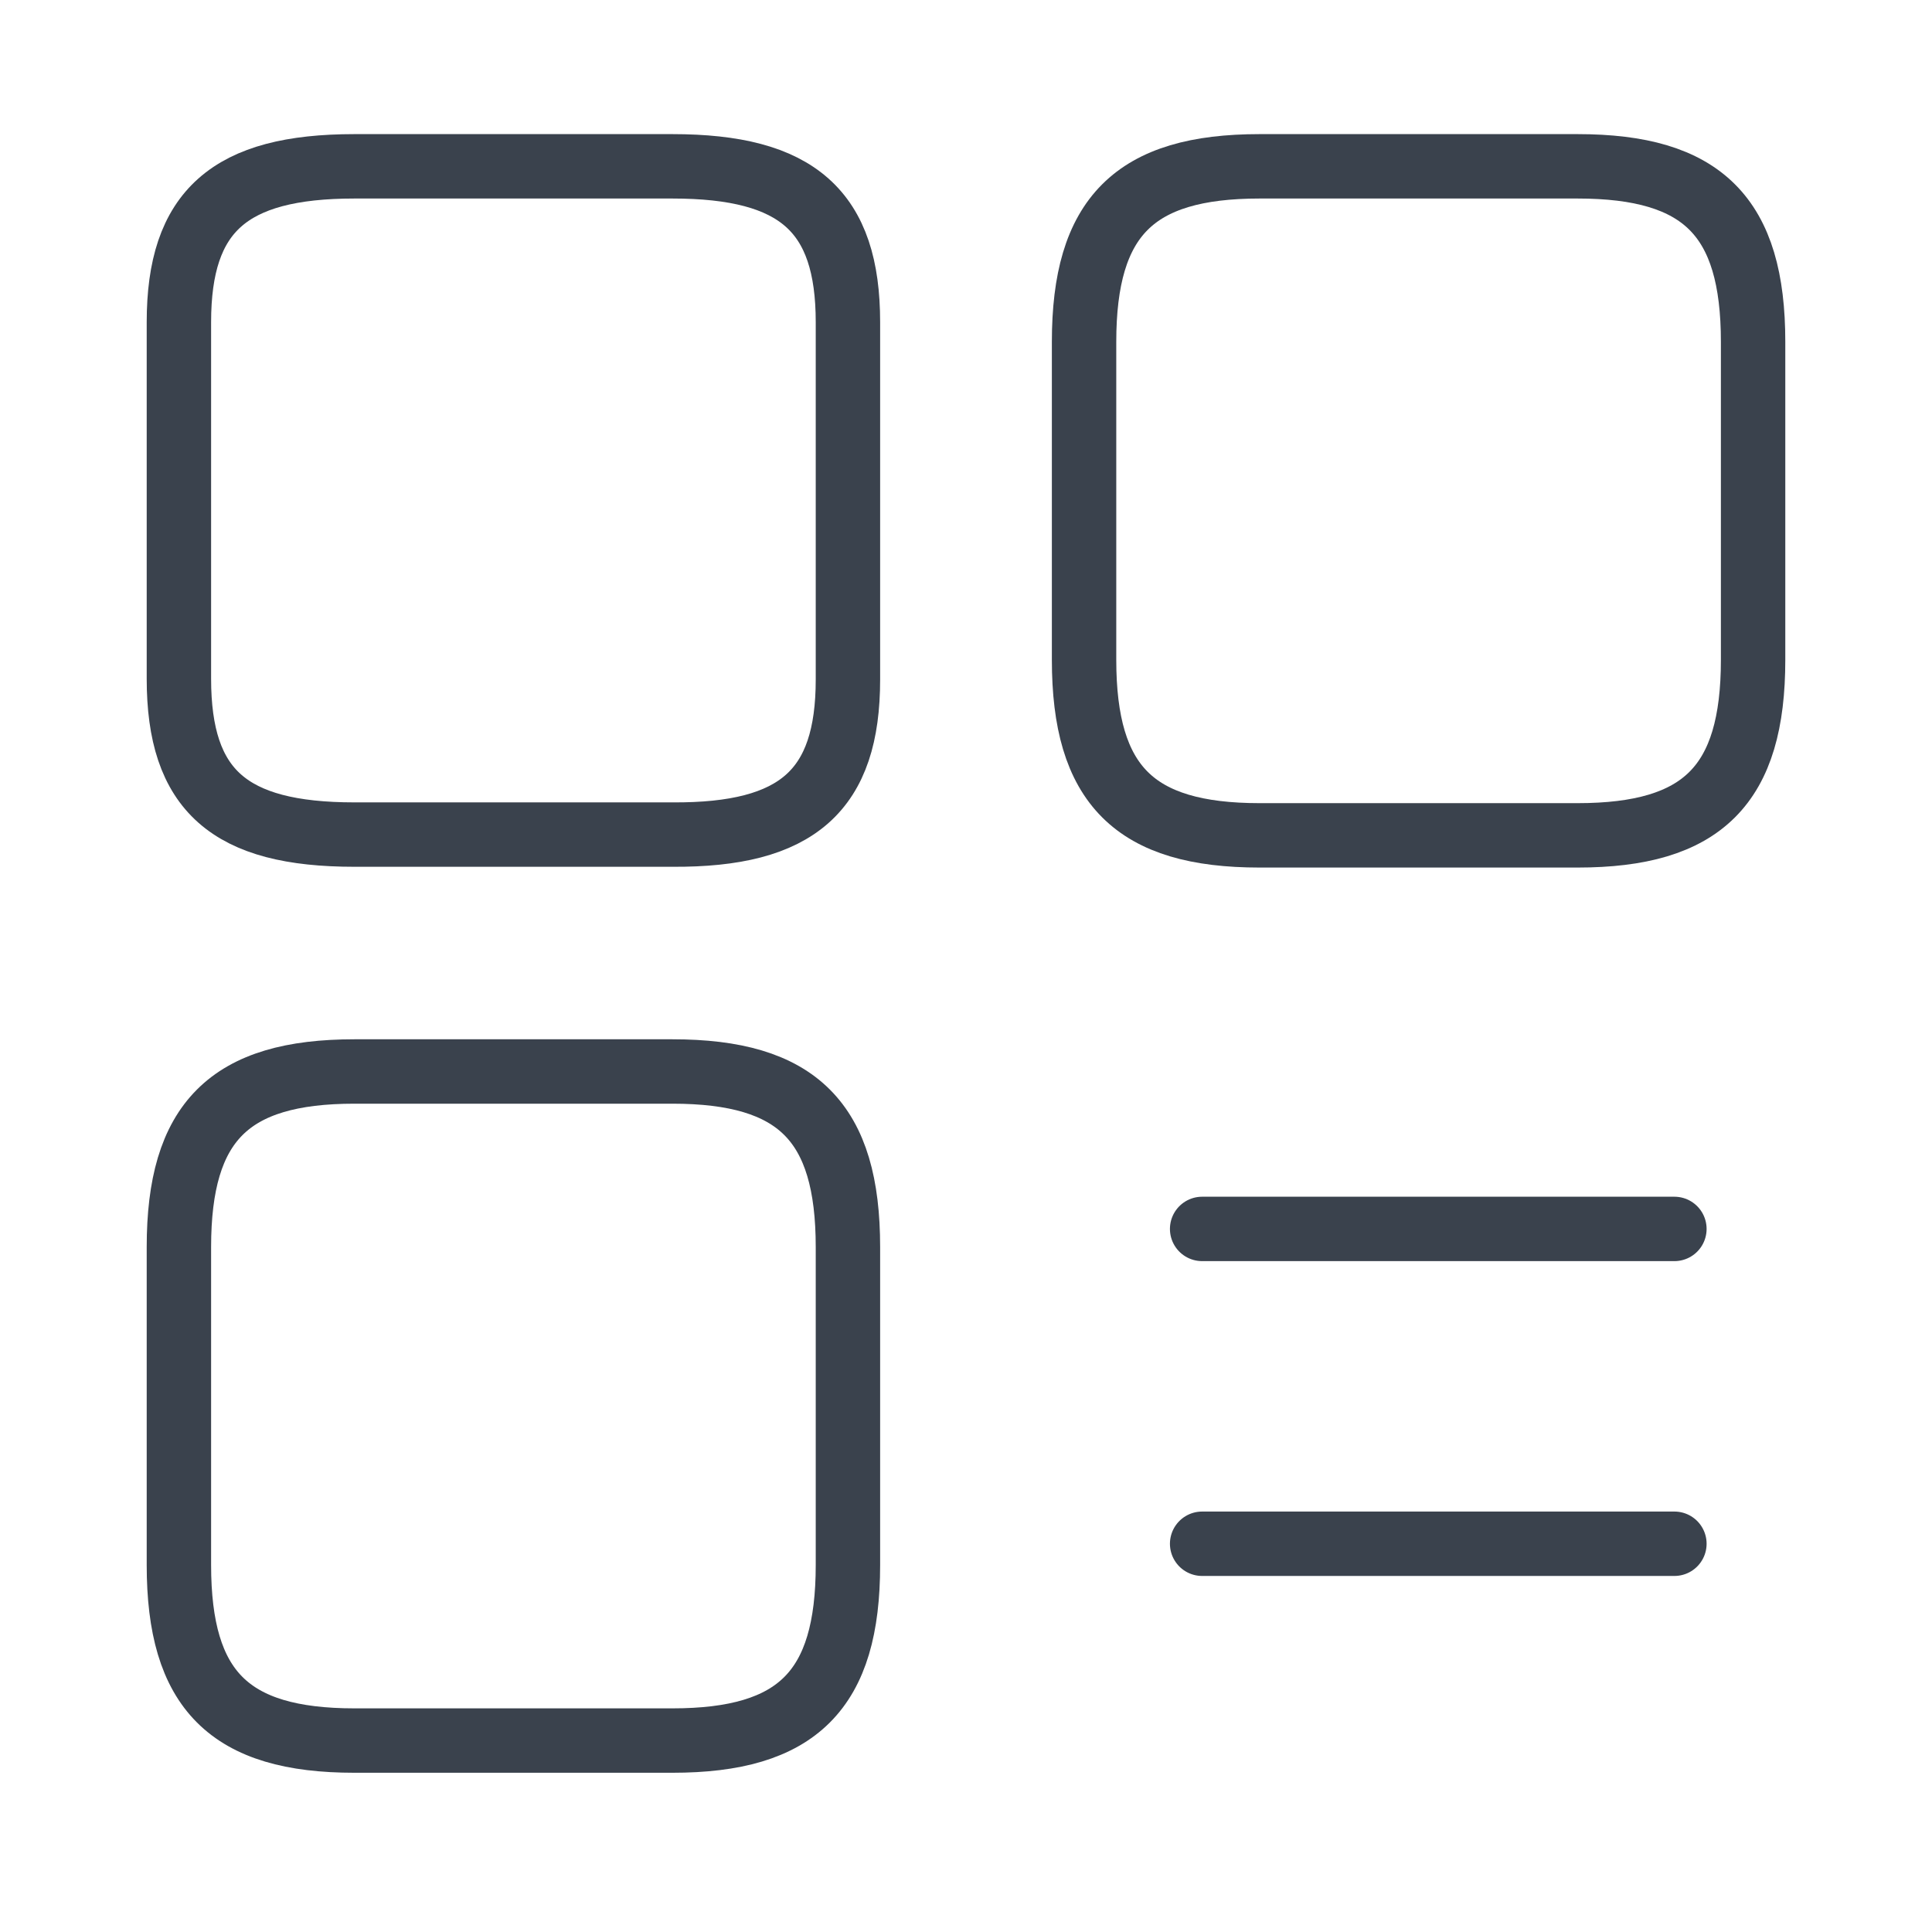
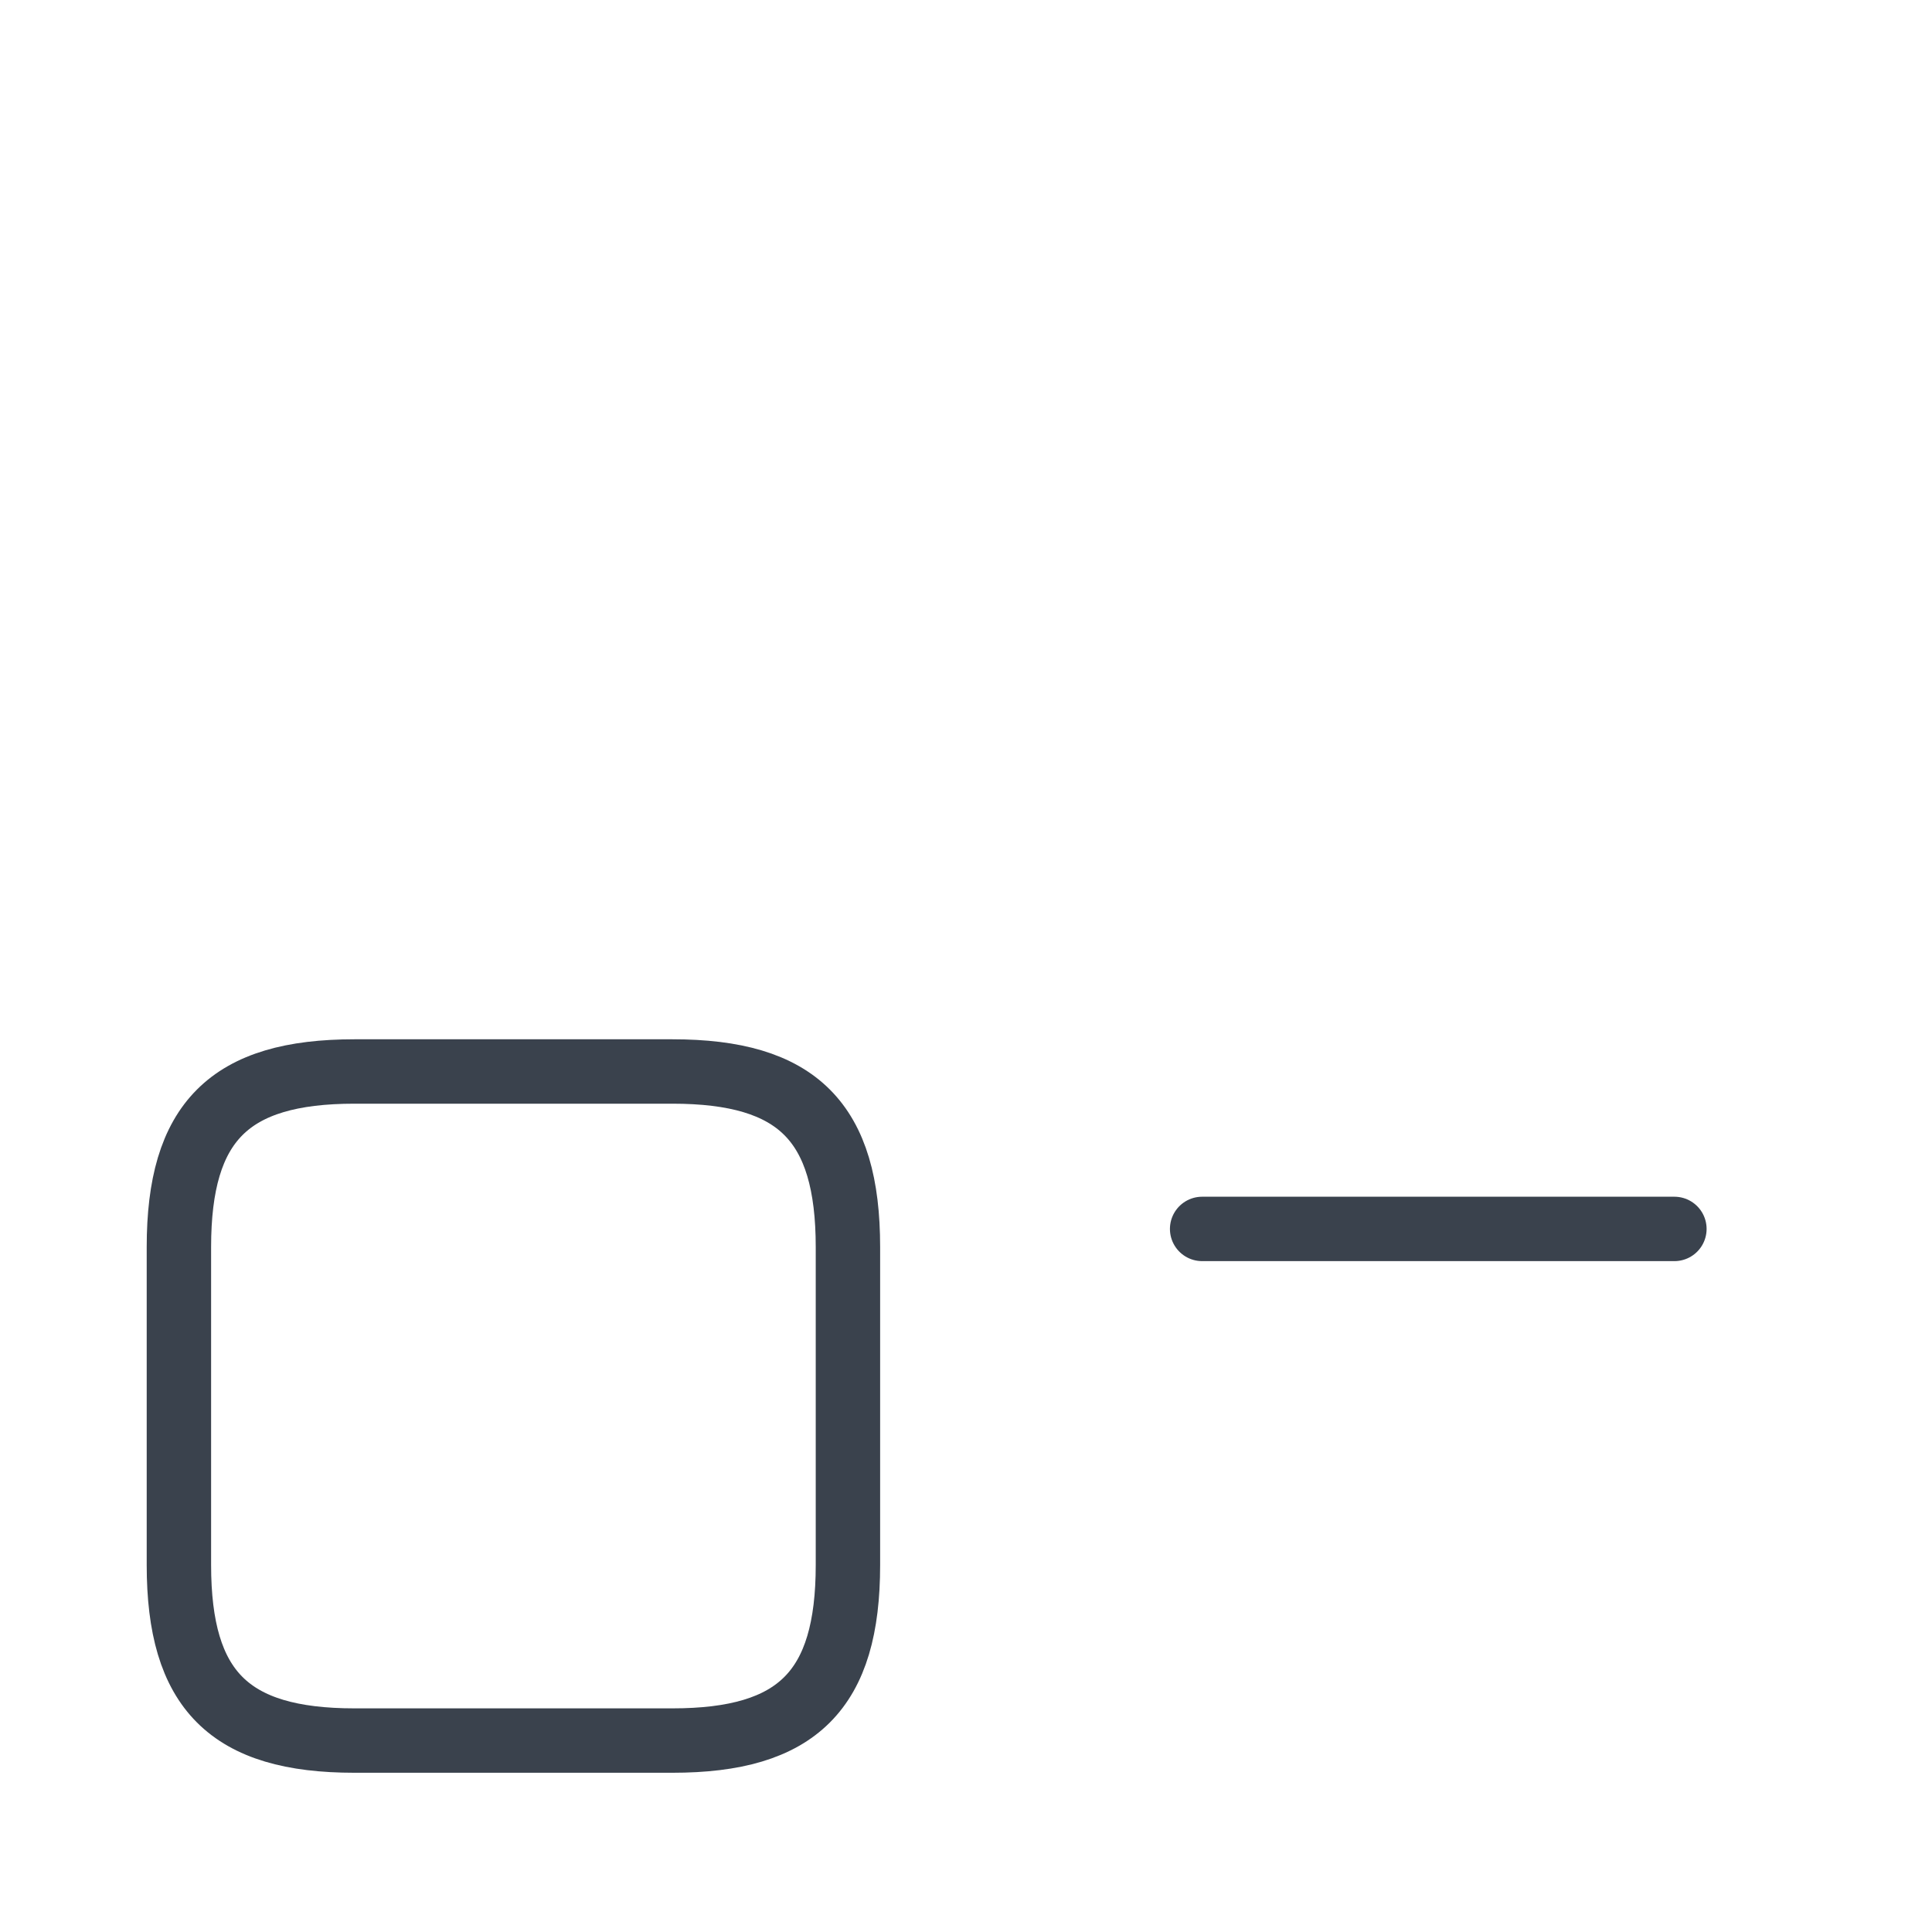
<svg xmlns="http://www.w3.org/2000/svg" width="45" height="45" viewBox="0 0 45 45" fill="none">
  <g clip-path="url(#clip0_97_469)">
-     <path d="M40.833 15.369V7.962C40.833 5.047 39.66 3.874 36.745 3.874H29.338C26.423 3.874 25.25 5.047 25.25 7.962V15.369C25.25 18.284 26.423 19.457 29.338 19.457H36.745C39.66 19.457 40.833 18.284 40.833 15.369Z" stroke="#3A424D" stroke-width="1.5" stroke-linecap="round" stroke-linejoin="round" />
-     <path d="M19.75 15.827V7.504C19.75 4.919 18.577 3.874 15.662 3.874H8.255C5.34 3.874 4.167 4.919 4.167 7.504V15.809C4.167 18.412 5.34 19.439 8.255 19.439H15.662C18.577 19.457 19.75 18.412 19.75 15.827Z" stroke="#3A424D" stroke-width="1.5" stroke-linecap="round" stroke-linejoin="round" />
    <path d="M19.75 36.452V29.046C19.75 26.131 18.577 24.957 15.662 24.957H8.255C5.34 24.957 4.167 26.131 4.167 29.046V36.452C4.167 39.367 5.34 40.541 8.255 40.541H15.662C18.577 40.541 19.75 39.367 19.75 36.452Z" stroke="#3A424D" stroke-width="1.5" stroke-linecap="round" stroke-linejoin="round" />
    <path d="M28 28.624H39" stroke="#3A424D" stroke-width="1.5" stroke-linecap="round" />
-     <path d="M28 35.957H39" stroke="#3A424D" stroke-width="1.5" stroke-linecap="round" />
  </g>
  <defs>
    <clipPath id="clip0_97_469">
      <rect width="44" height="44" fill="white" transform="translate(0.5 0.207)" />
    </clipPath>
  </defs>
</svg>